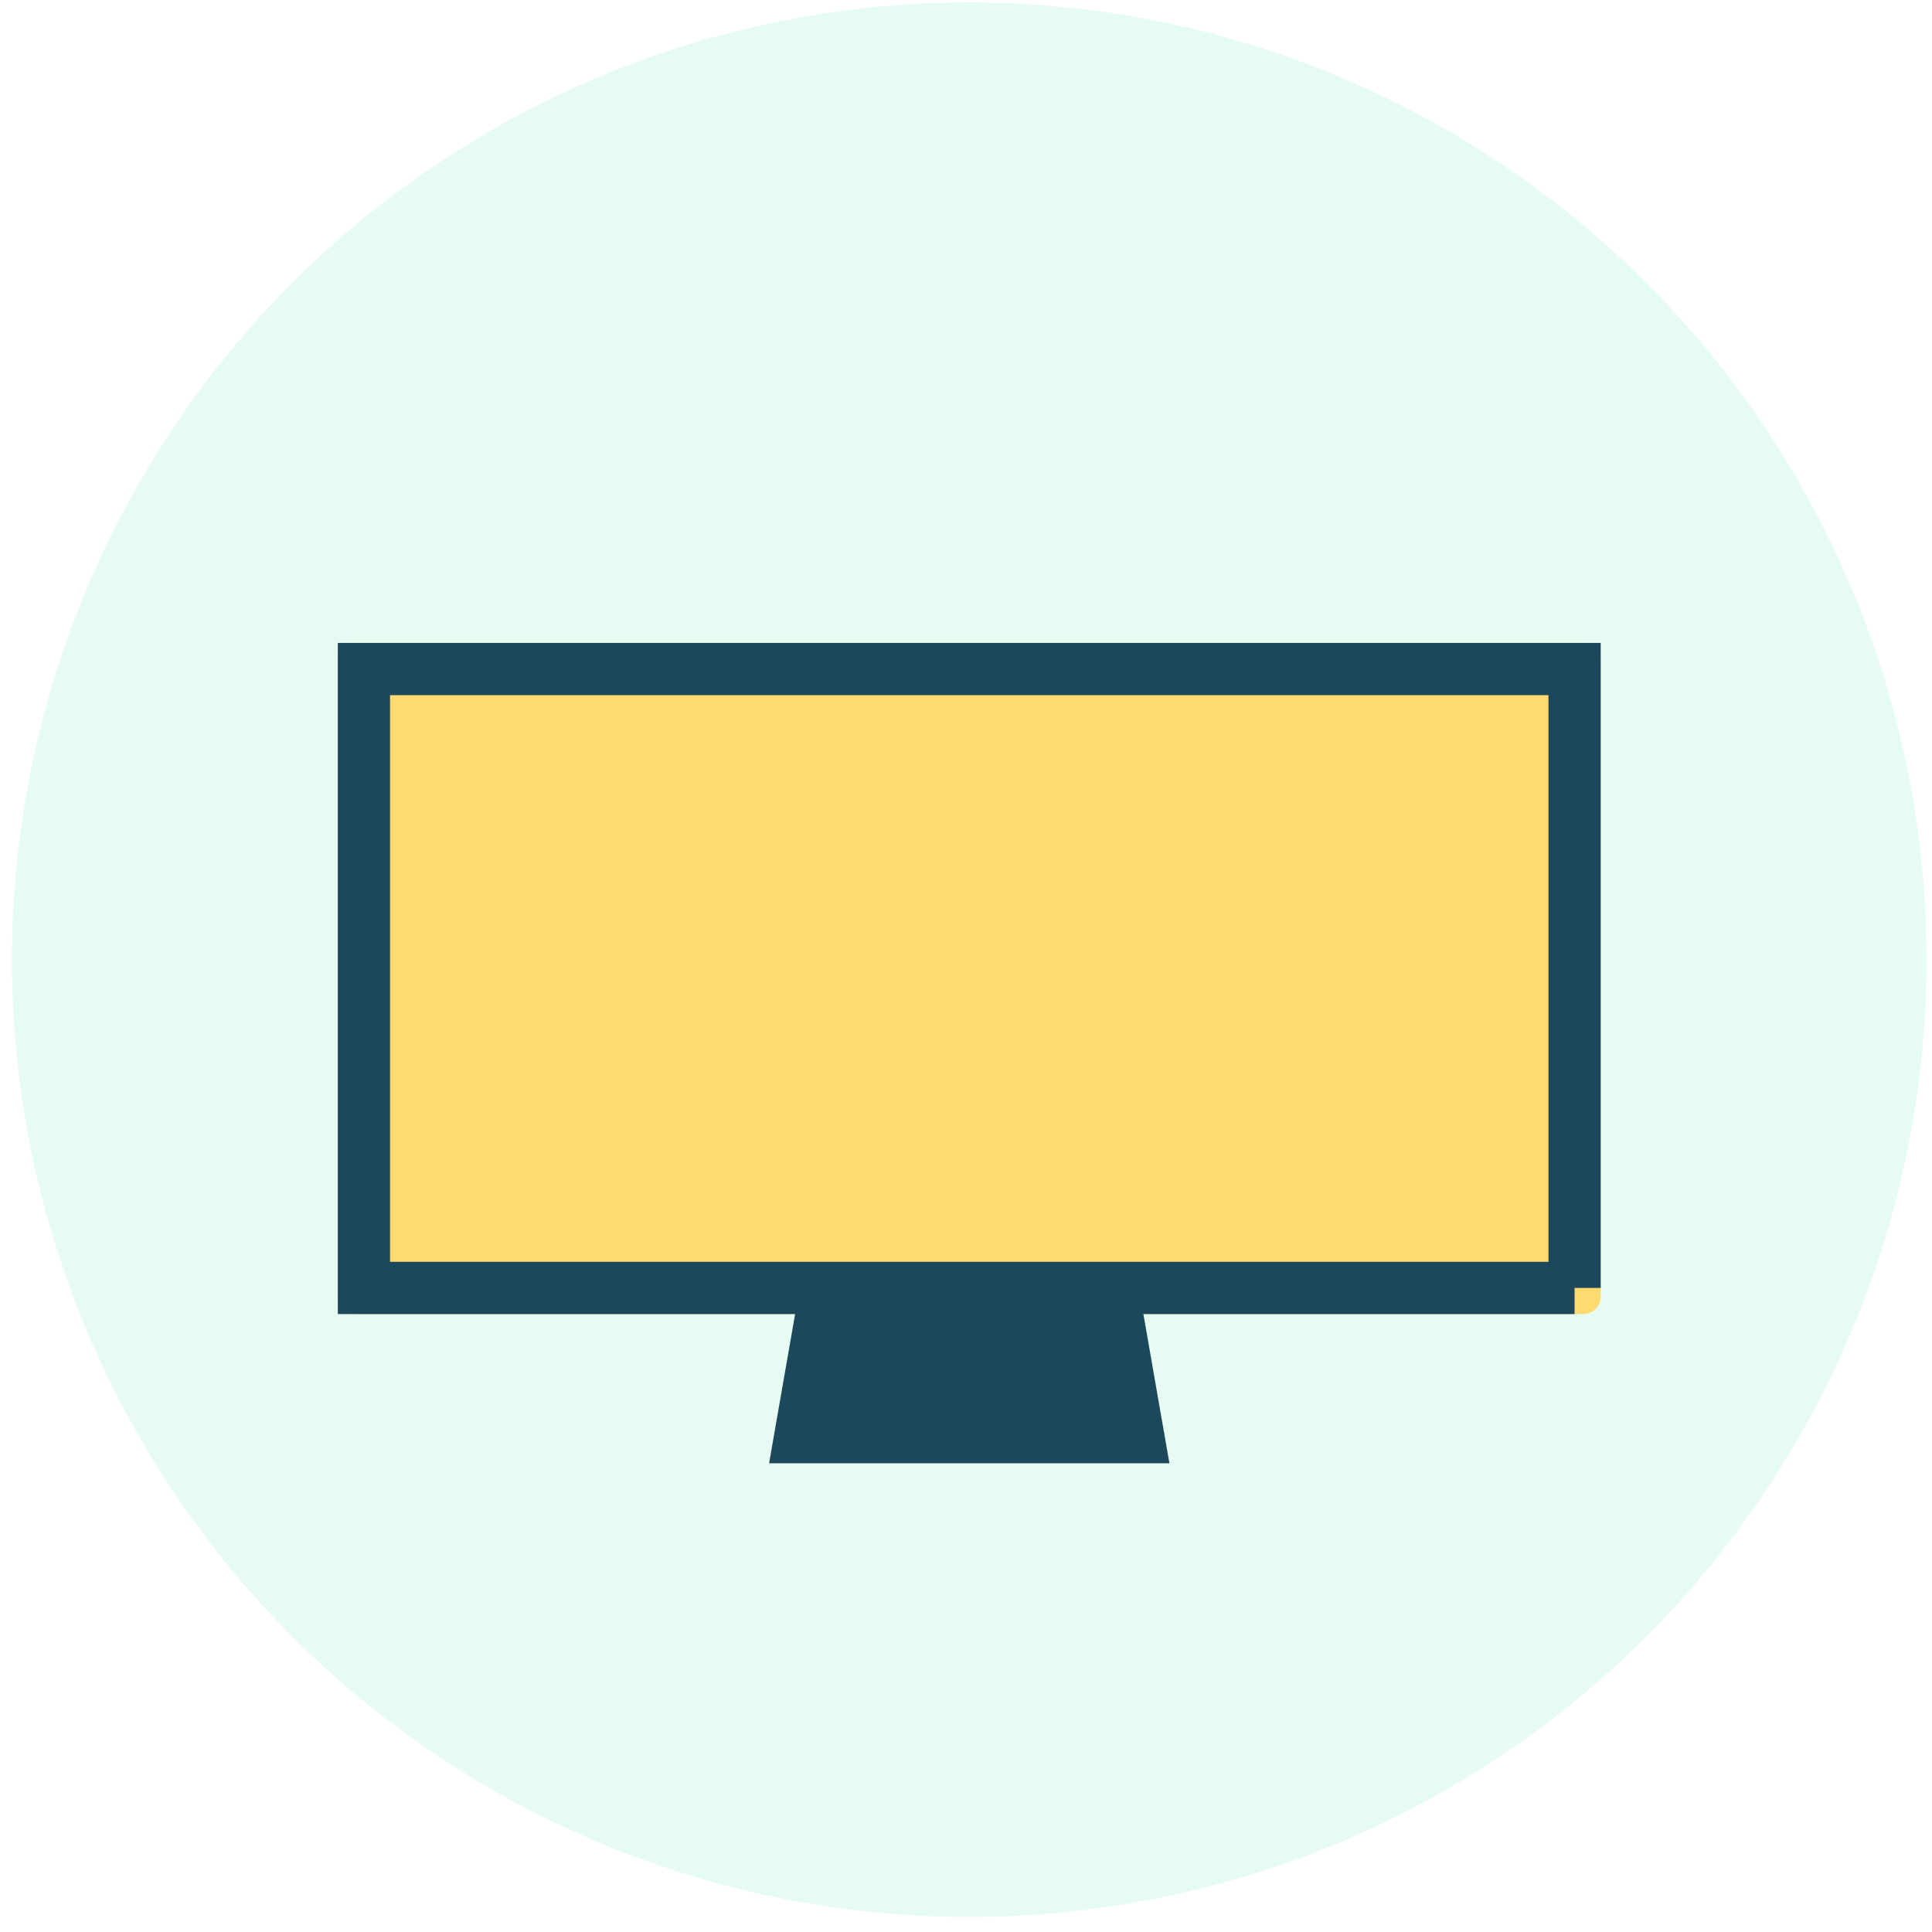
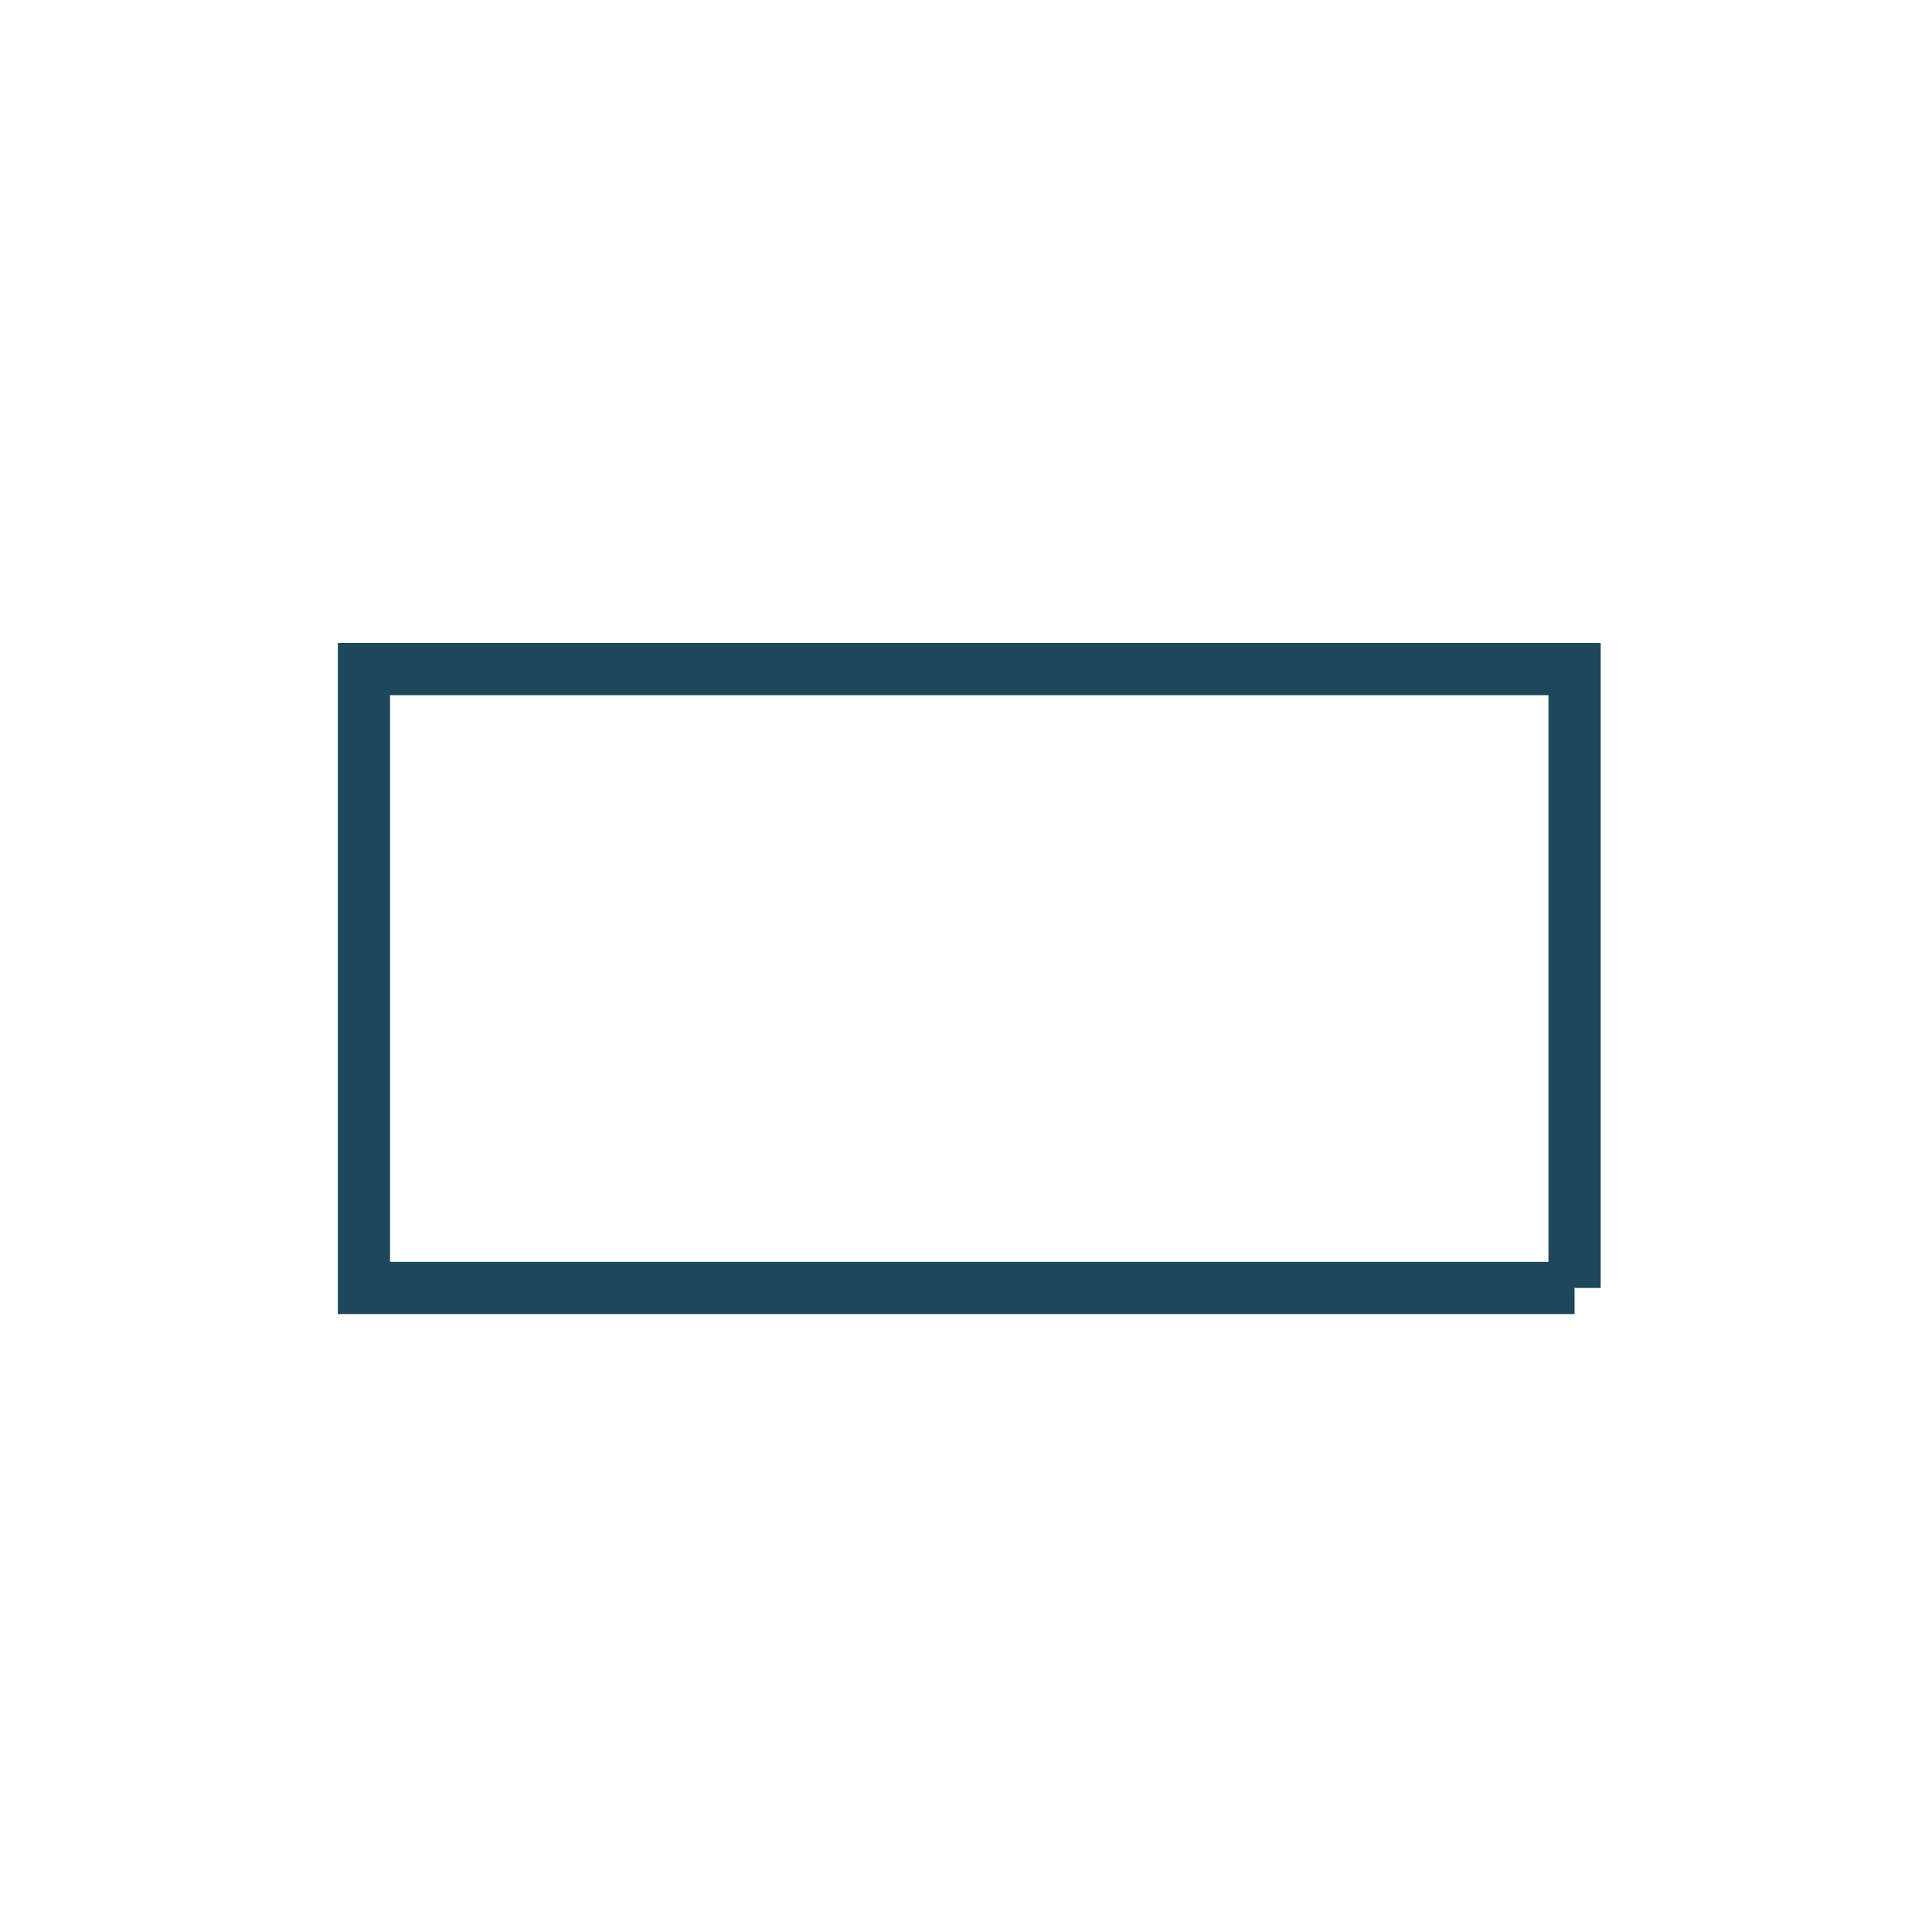
<svg xmlns="http://www.w3.org/2000/svg" xmlns:xlink="http://www.w3.org/1999/xlink" width="111" height="111">
  <defs>
-     <path d="M37.05 19.94h36.559a1 1 0 0 1 1 1v70.556a1 1 0 0 1-1 1h-36.56a1 1 0 0 1-1-1V20.94a1 1 0 0 1 1-1z" id="a" />
-   </defs>
+     </defs>
  <g transform="translate(.358)" fill="none" fill-rule="evenodd">
-     <circle fill="#00D481" opacity=".1" cx="55.329" cy="55.137" r="55" />
    <g transform="scale(-1 1) rotate(-90 0 111.547)">
      <use fill="#FFDA6F" xlink:href="#a" />
      <path stroke="#1D475A" stroke-width="3" d="M37.55 21.44v69.556h35.559V21.44h-35.56z" />
    </g>
-     <path fill="#1D475A" d="M45.329 75.469L65.329 75.469 66.829 84.071 43.829 84.071z" />
  </g>
</svg>